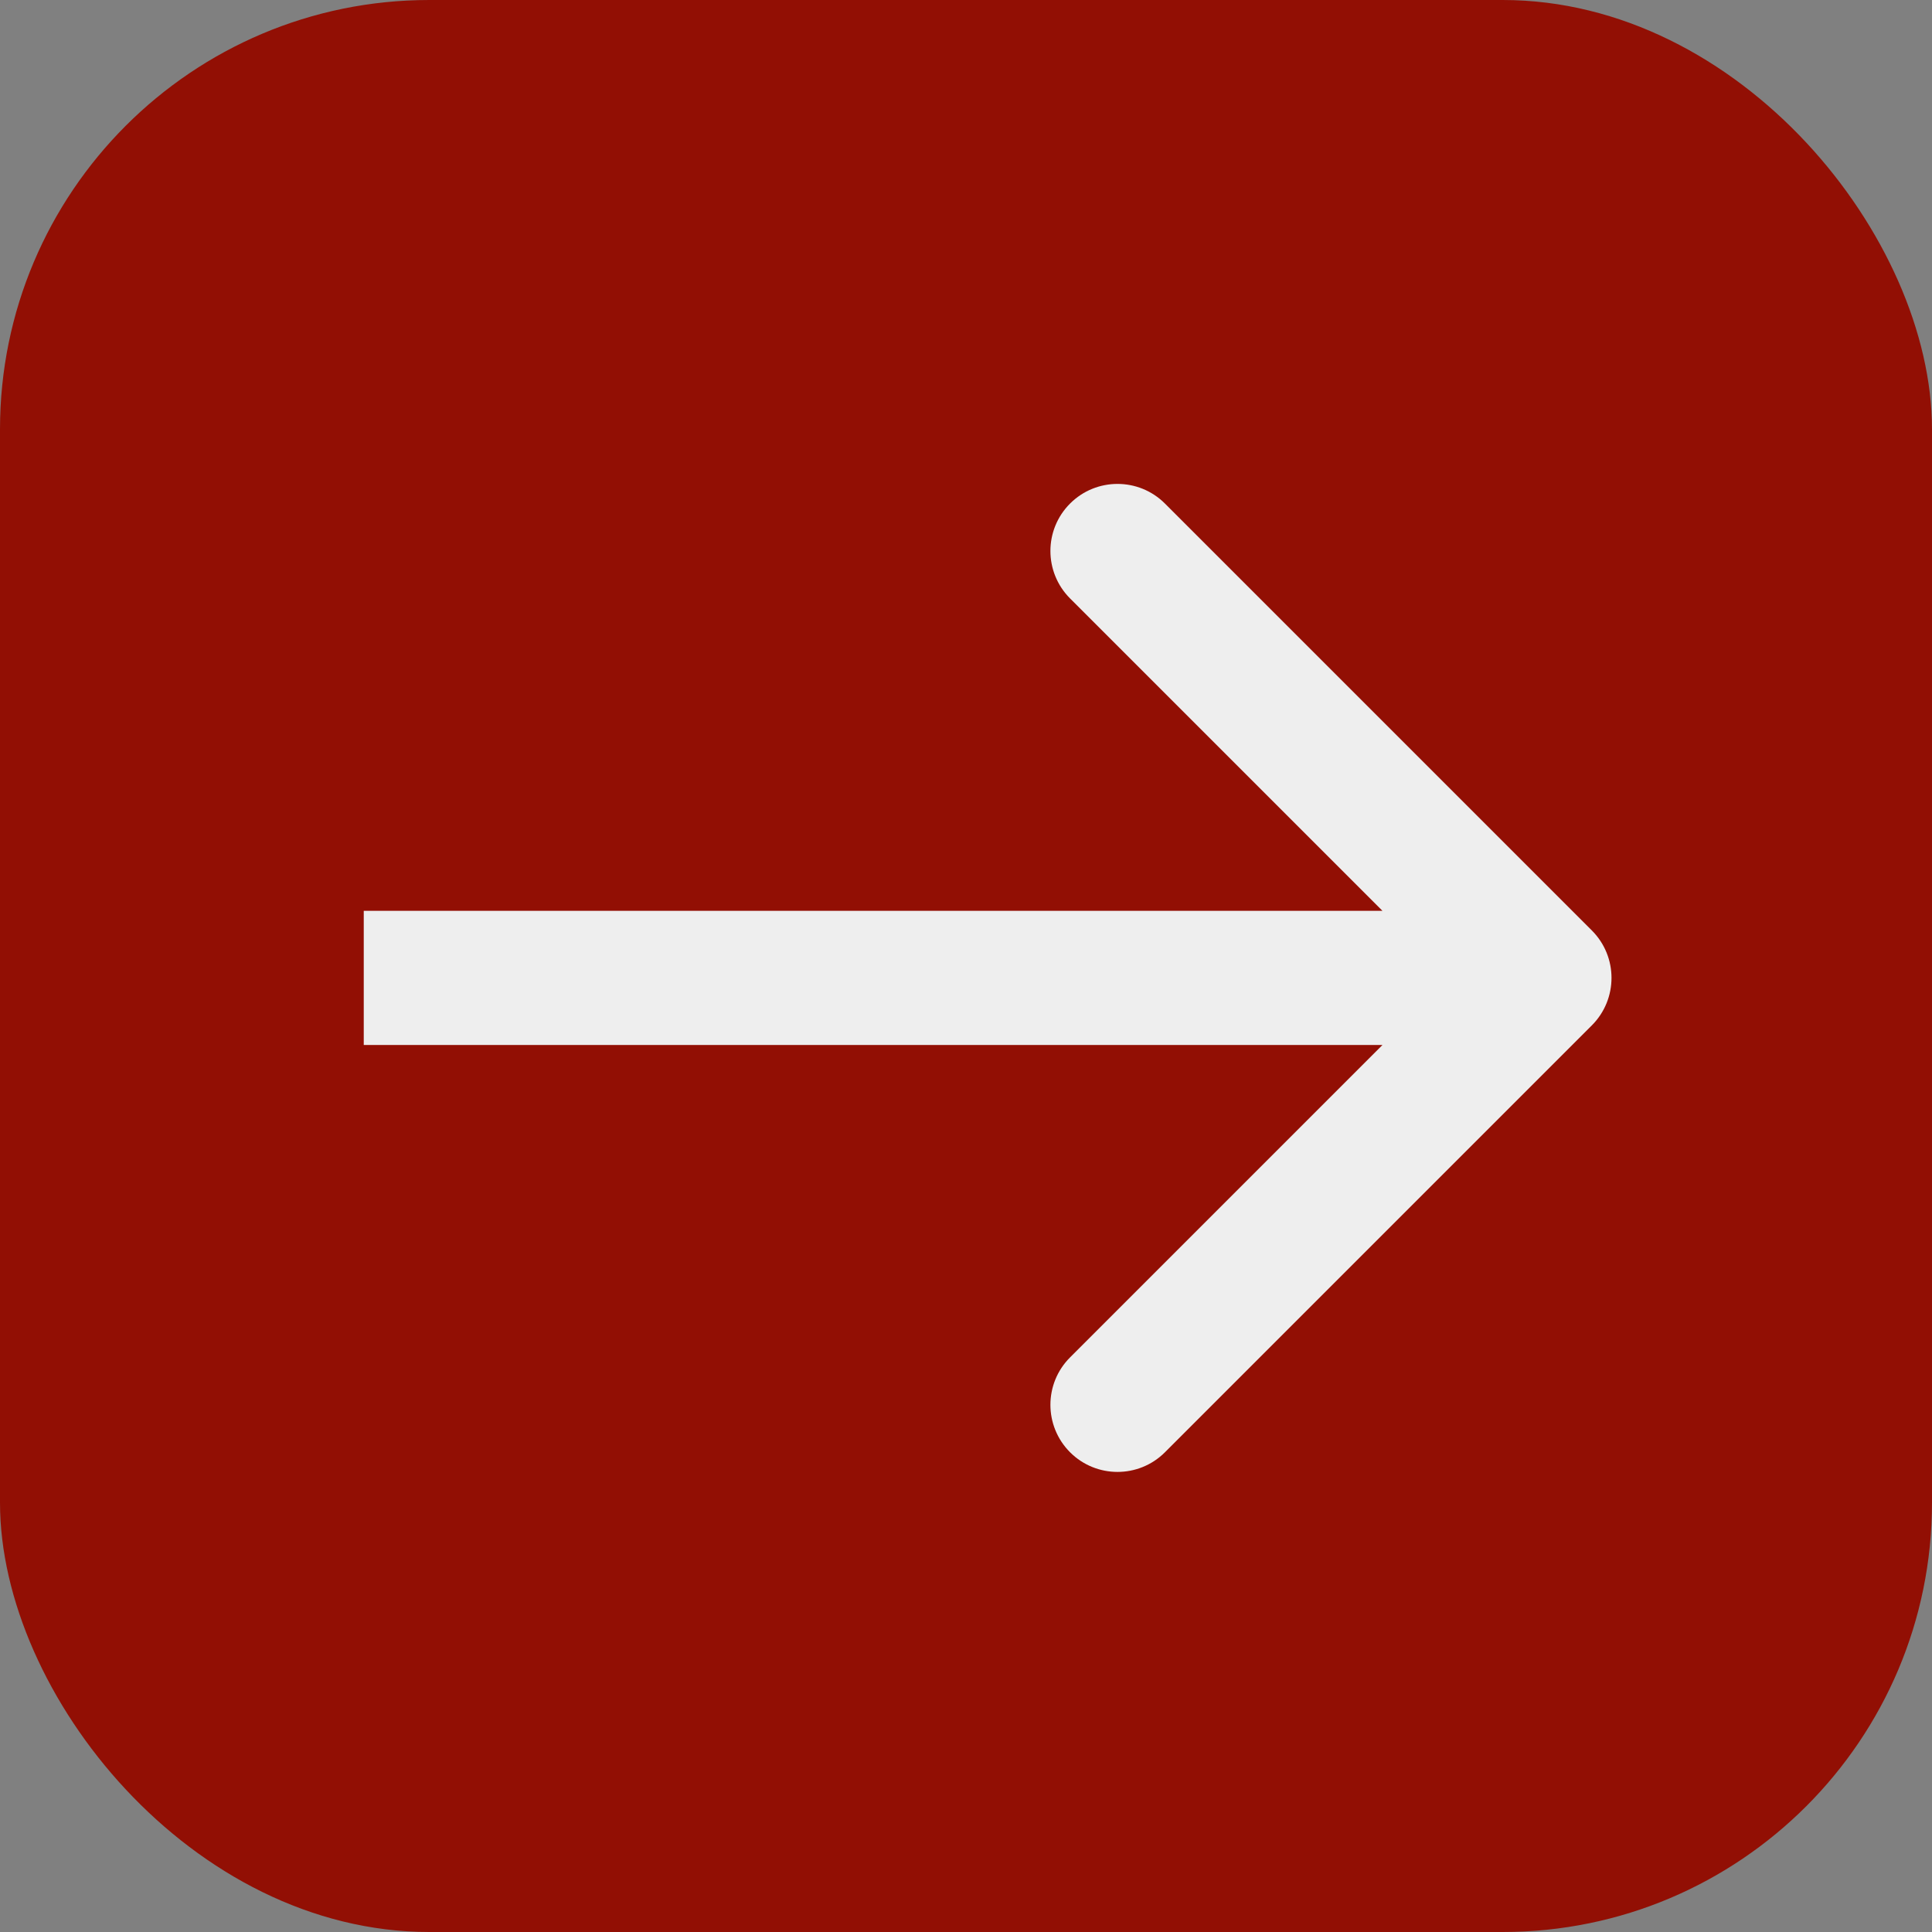
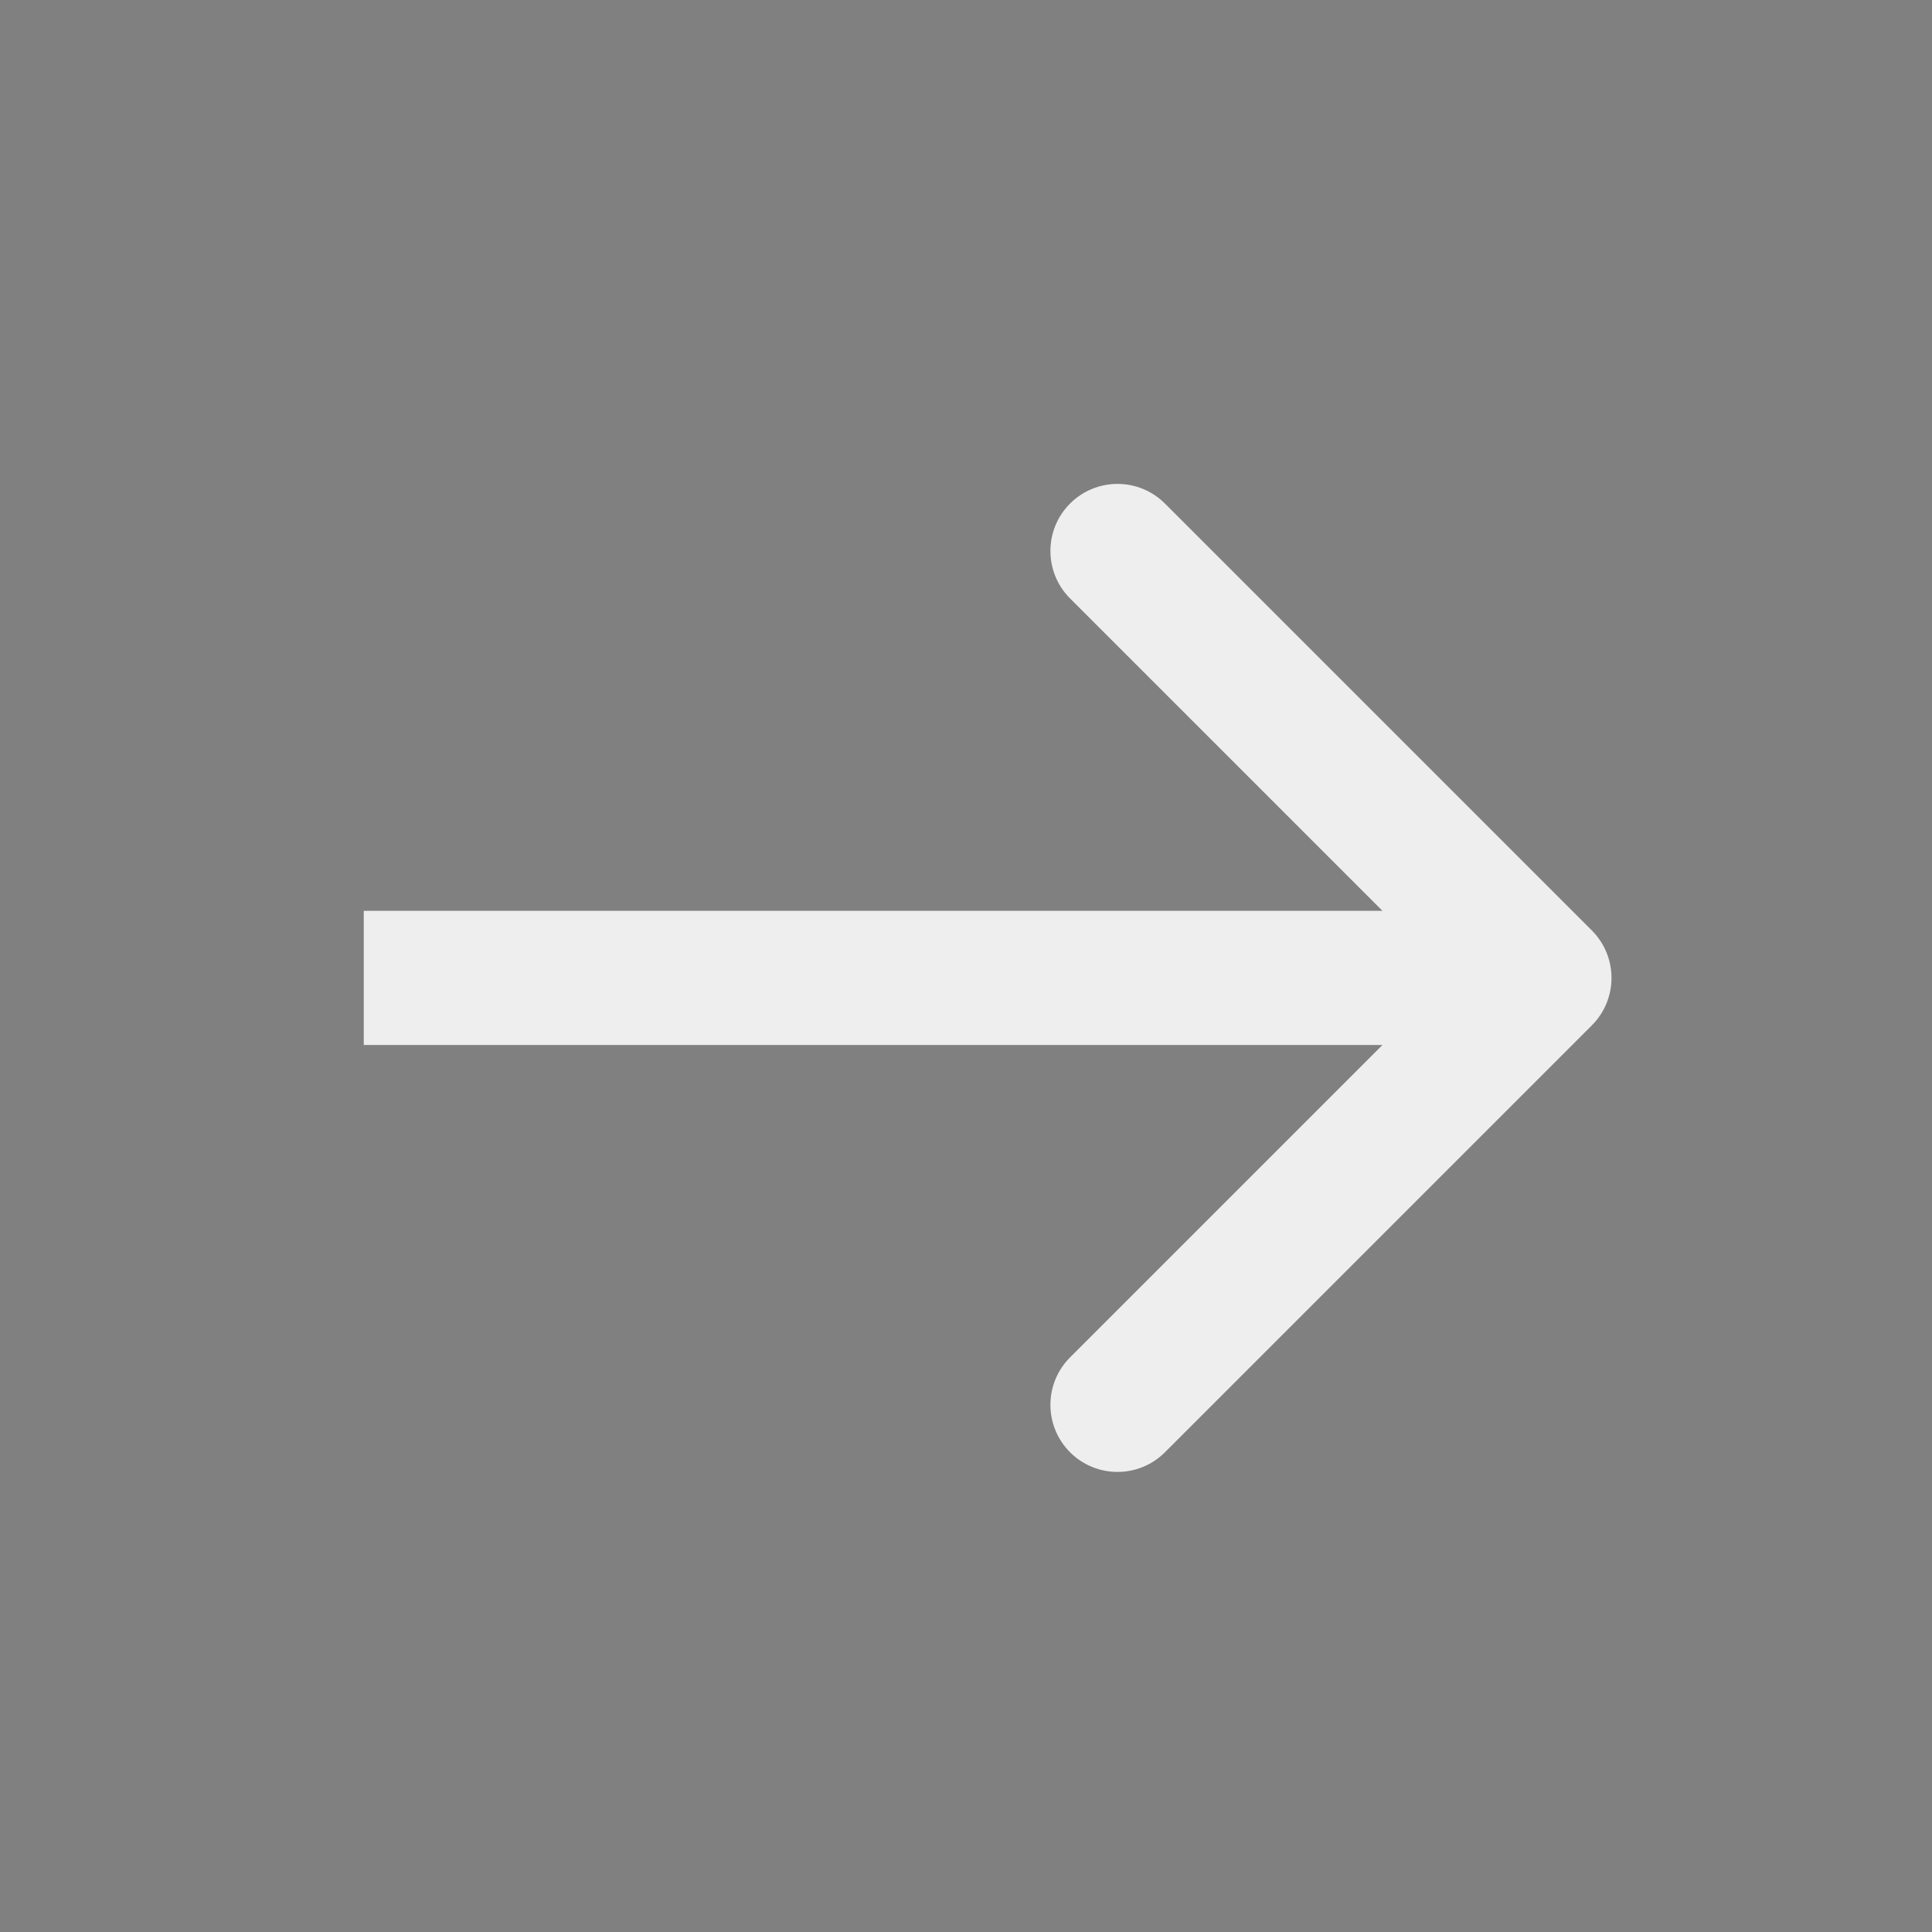
<svg xmlns="http://www.w3.org/2000/svg" width="36" height="36" viewBox="0 0 36 36" fill="none">
  <rect x="0" y="0" width="36" height="36" fill="#808080" stroke="none" />
-   <rect width="36" height="36" rx="8" fill="#920F04" />
  <path d="M29.662 19.106C30.15 18.617 30.15 17.826 29.662 17.338L21.707 9.383C21.219 8.895 20.427 8.895 19.939 9.383C19.451 9.871 19.451 10.662 19.939 11.151L27.01 18.222L19.939 25.293C19.451 25.781 19.451 26.572 19.939 27.061C20.427 27.549 21.219 27.549 21.707 27.061L29.662 19.106ZM6.778 19.472H28.778V16.972H6.778V19.472Z" fill="#EEEEEE" />
</svg>